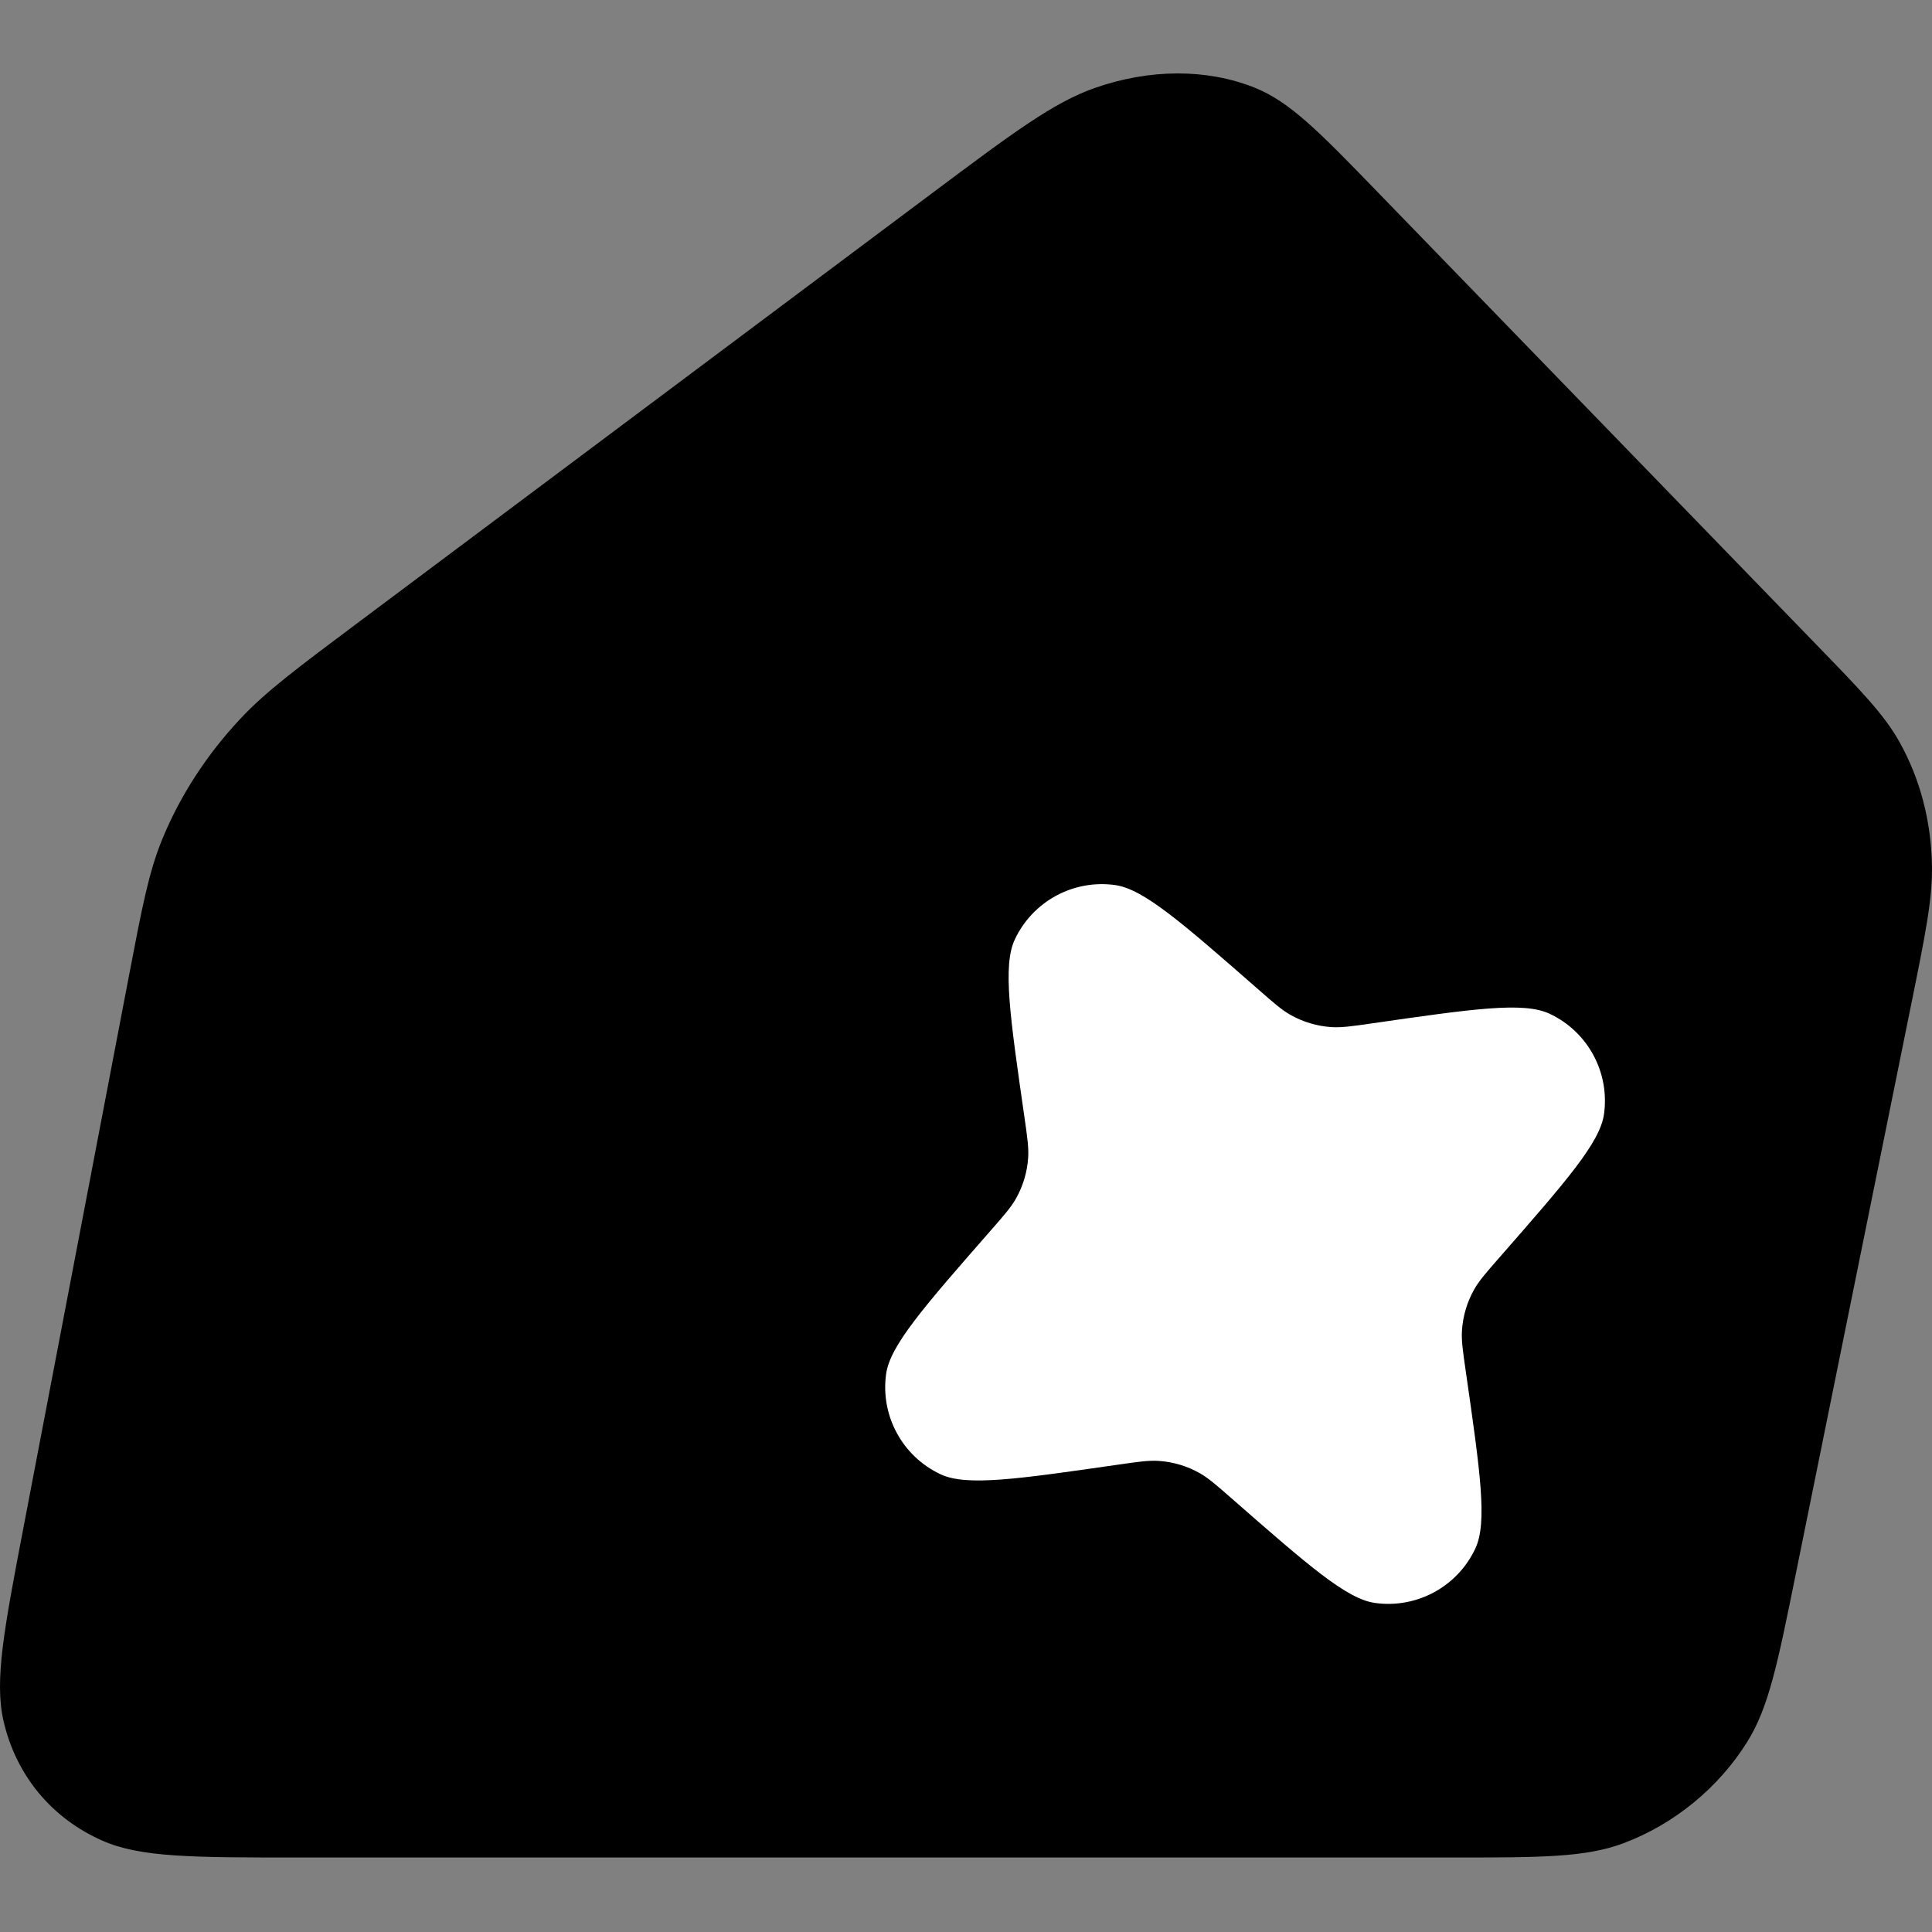
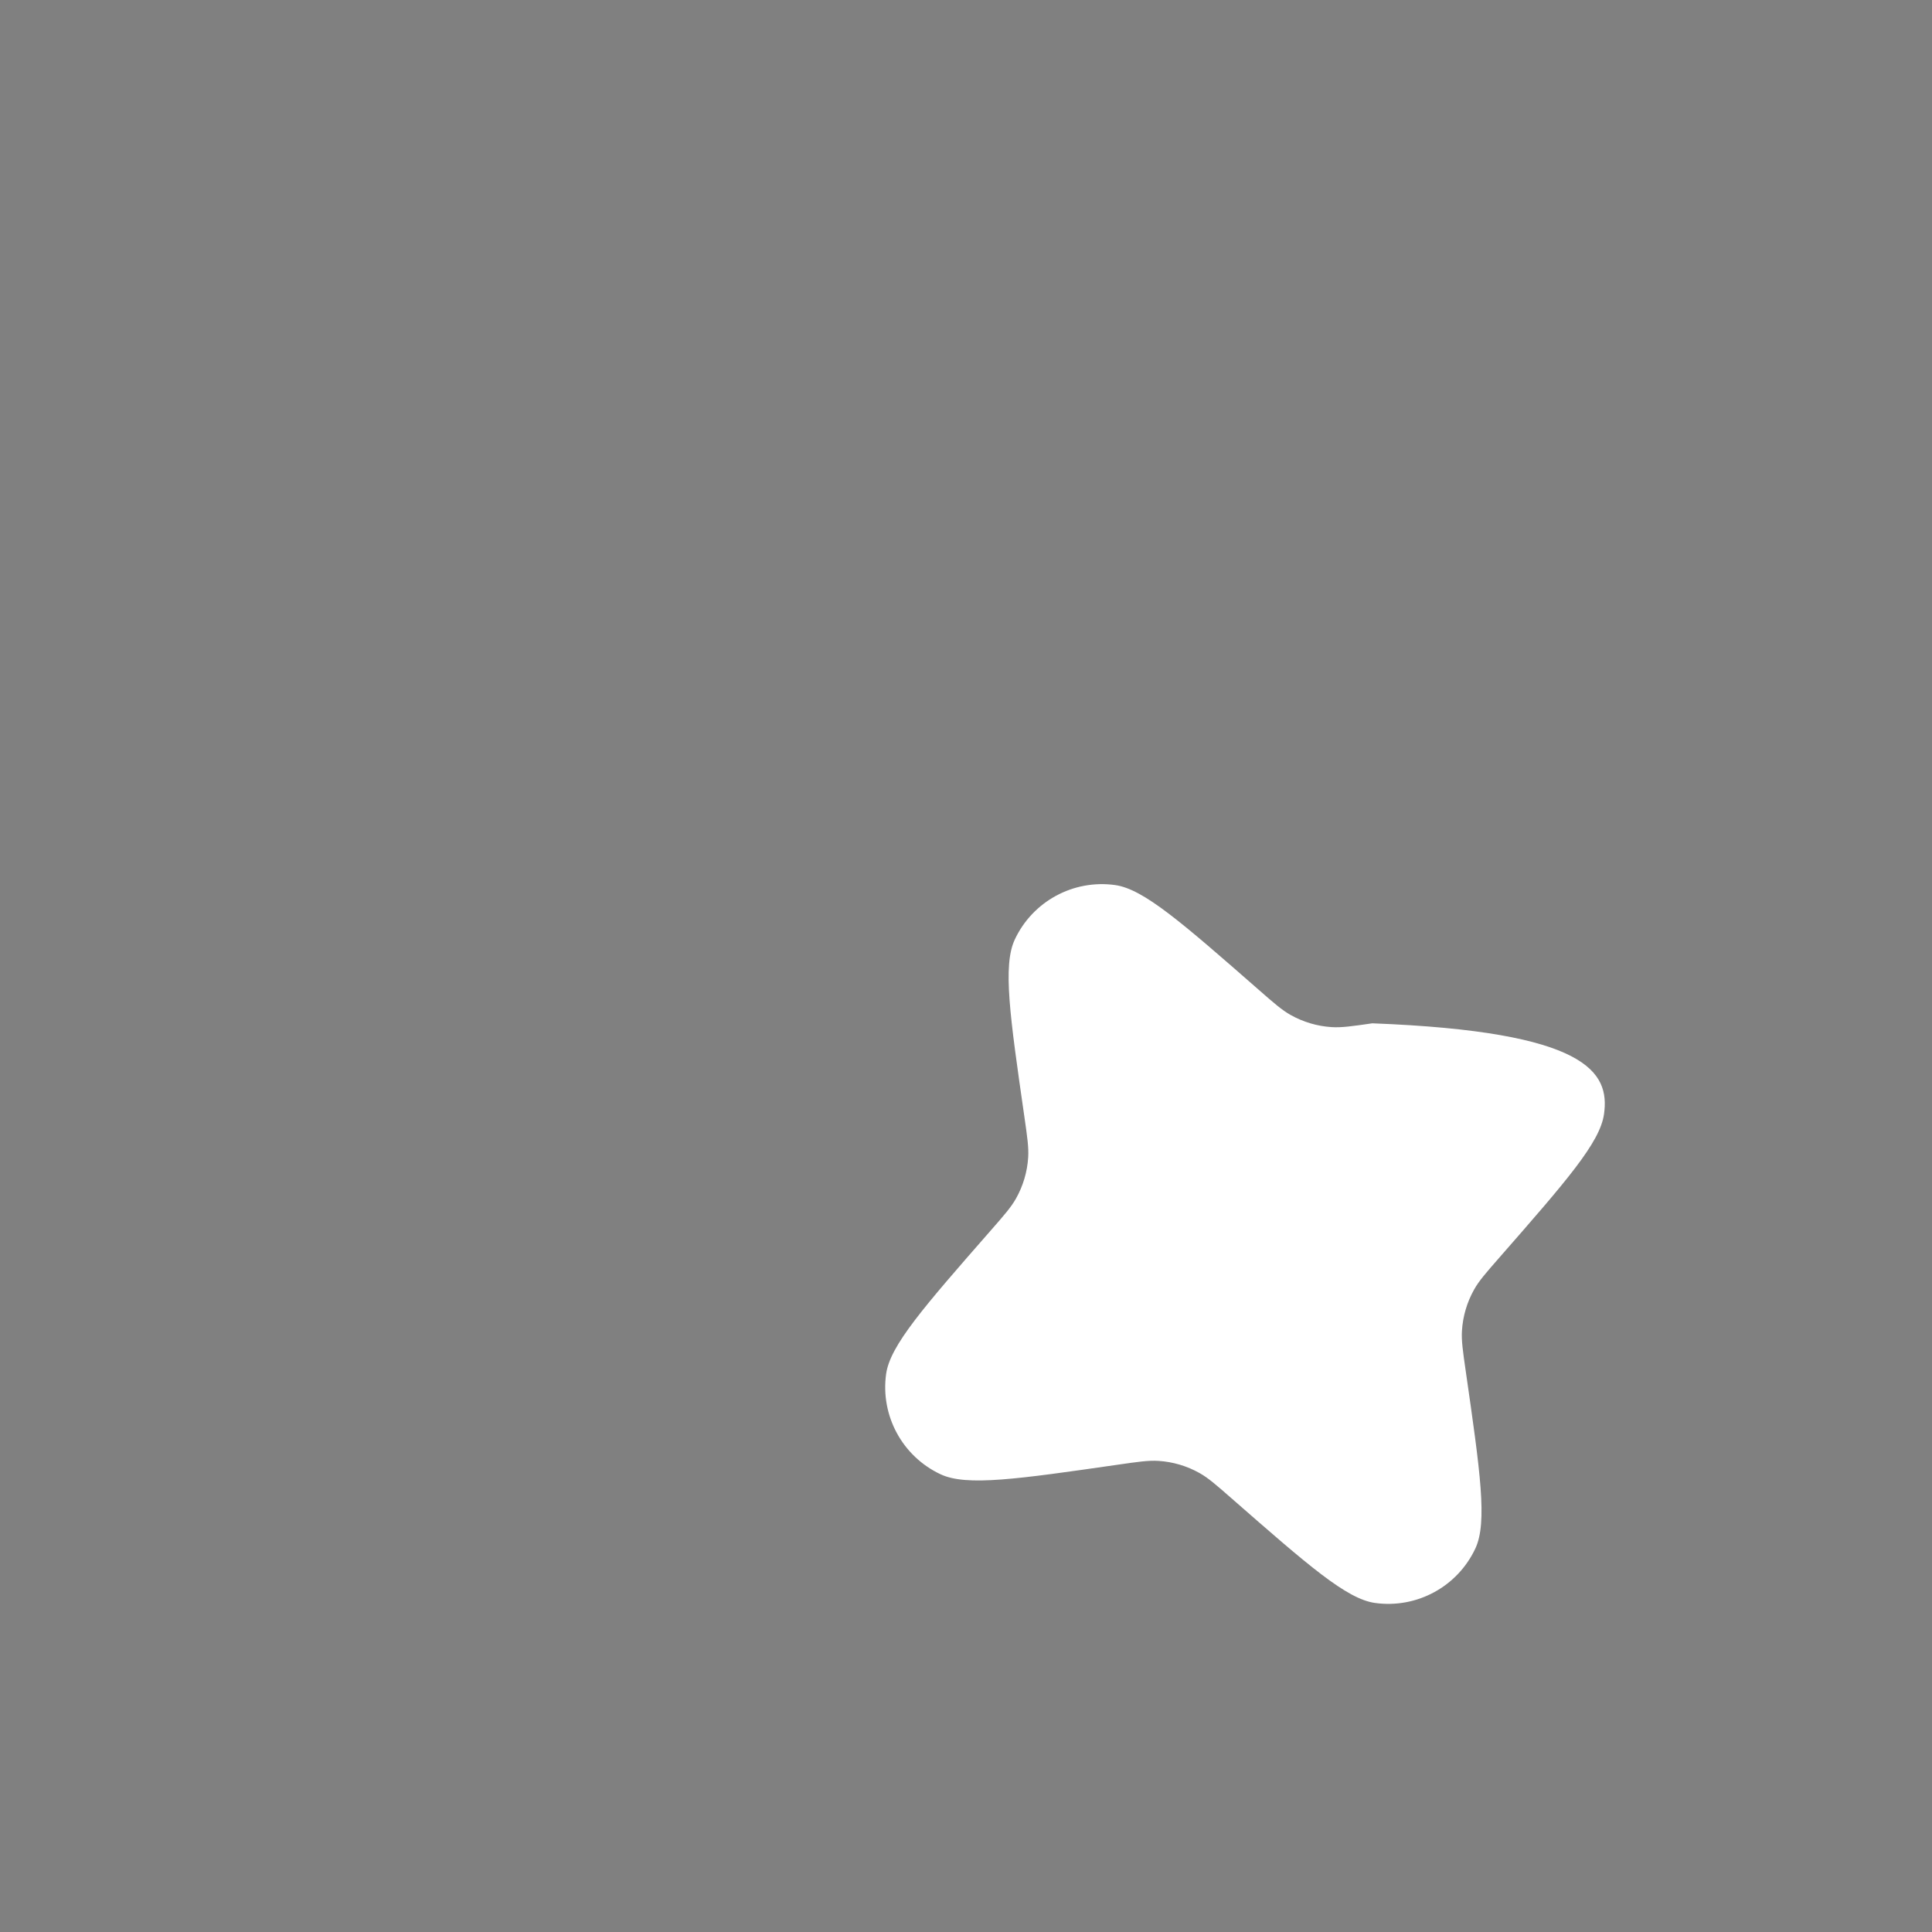
<svg xmlns="http://www.w3.org/2000/svg" width="300" height="300" viewBox="0 0 300 300" fill="none">
  <rect x="0" y="0" width="300" height="300" fill="#808080" stroke="none" />
-   <path d="M19.999 151.652C22.067 140.835 23.101 135.427 25.183 130.341C27.96 123.56 32.11 117.163 37.359 111.57C41.296 107.376 46.102 103.781 55.715 96.591L144.511 30.168C157.214 20.665 163.566 15.914 169.97 13.67C178.509 10.678 187.317 10.646 194.738 13.579C200.304 15.78 204.871 20.491 214.005 29.914L281.989 100.044C289.047 107.325 292.576 110.965 294.961 115.231C298.141 120.918 299.858 127.445 299.994 134.365C300.095 139.555 298.976 145.078 296.738 156.123L278.784 244.725C276.03 258.315 274.653 265.11 271.314 270.467C266.863 277.609 259.95 283.27 252.079 286.22C246.175 288.433 239.255 288.433 225.415 288.433H46.242C29.965 288.433 21.827 288.433 15.907 285.822C8.013 282.342 2.491 275.667 0.554 267.262C-0.899 260.958 0.629 252.966 3.685 236.983L19.999 151.652Z" fill="black" />
-   <path d="M159.065 173.41C156.811 157.76 155.684 149.934 157.573 145.895C160.349 139.96 166.669 136.528 173.158 137.432C177.575 138.047 183.524 143.254 195.423 153.667C197.84 155.782 199.048 156.84 200.391 157.596C202.353 158.702 204.539 159.35 206.787 159.491C208.325 159.587 209.915 159.358 213.094 158.9C228.744 156.646 236.569 155.519 240.608 157.408C246.543 160.184 249.975 166.504 249.071 172.993C248.456 177.41 243.249 183.359 232.836 195.258C230.721 197.675 229.663 198.883 228.907 200.226C227.801 202.188 227.153 204.374 227.012 206.622C226.916 208.16 227.145 209.749 227.603 212.928C229.857 228.579 230.984 236.404 229.095 240.443C226.319 246.378 219.999 249.81 213.51 248.906C209.093 248.291 203.144 243.084 191.245 232.671C188.828 230.556 187.62 229.498 186.277 228.742C184.315 227.636 182.129 226.988 179.881 226.847C178.343 226.751 176.754 226.98 173.575 227.438C157.925 229.692 150.1 230.819 146.06 228.93C140.125 226.154 136.693 219.834 137.597 213.345C138.212 208.928 143.419 202.979 153.832 191.08C155.947 188.663 157.005 187.455 157.761 186.112C158.867 184.15 159.515 181.964 159.656 179.716C159.752 178.178 159.523 176.589 159.065 173.41Z" fill="white" />
+   <path d="M159.065 173.41C156.811 157.76 155.684 149.934 157.573 145.895C160.349 139.96 166.669 136.528 173.158 137.432C177.575 138.047 183.524 143.254 195.423 153.667C197.84 155.782 199.048 156.84 200.391 157.596C202.353 158.702 204.539 159.35 206.787 159.491C208.325 159.587 209.915 159.358 213.094 158.9C246.543 160.184 249.975 166.504 249.071 172.993C248.456 177.41 243.249 183.359 232.836 195.258C230.721 197.675 229.663 198.883 228.907 200.226C227.801 202.188 227.153 204.374 227.012 206.622C226.916 208.16 227.145 209.749 227.603 212.928C229.857 228.579 230.984 236.404 229.095 240.443C226.319 246.378 219.999 249.81 213.51 248.906C209.093 248.291 203.144 243.084 191.245 232.671C188.828 230.556 187.62 229.498 186.277 228.742C184.315 227.636 182.129 226.988 179.881 226.847C178.343 226.751 176.754 226.98 173.575 227.438C157.925 229.692 150.1 230.819 146.06 228.93C140.125 226.154 136.693 219.834 137.597 213.345C138.212 208.928 143.419 202.979 153.832 191.08C155.947 188.663 157.005 187.455 157.761 186.112C158.867 184.15 159.515 181.964 159.656 179.716C159.752 178.178 159.523 176.589 159.065 173.41Z" fill="white" />
</svg>